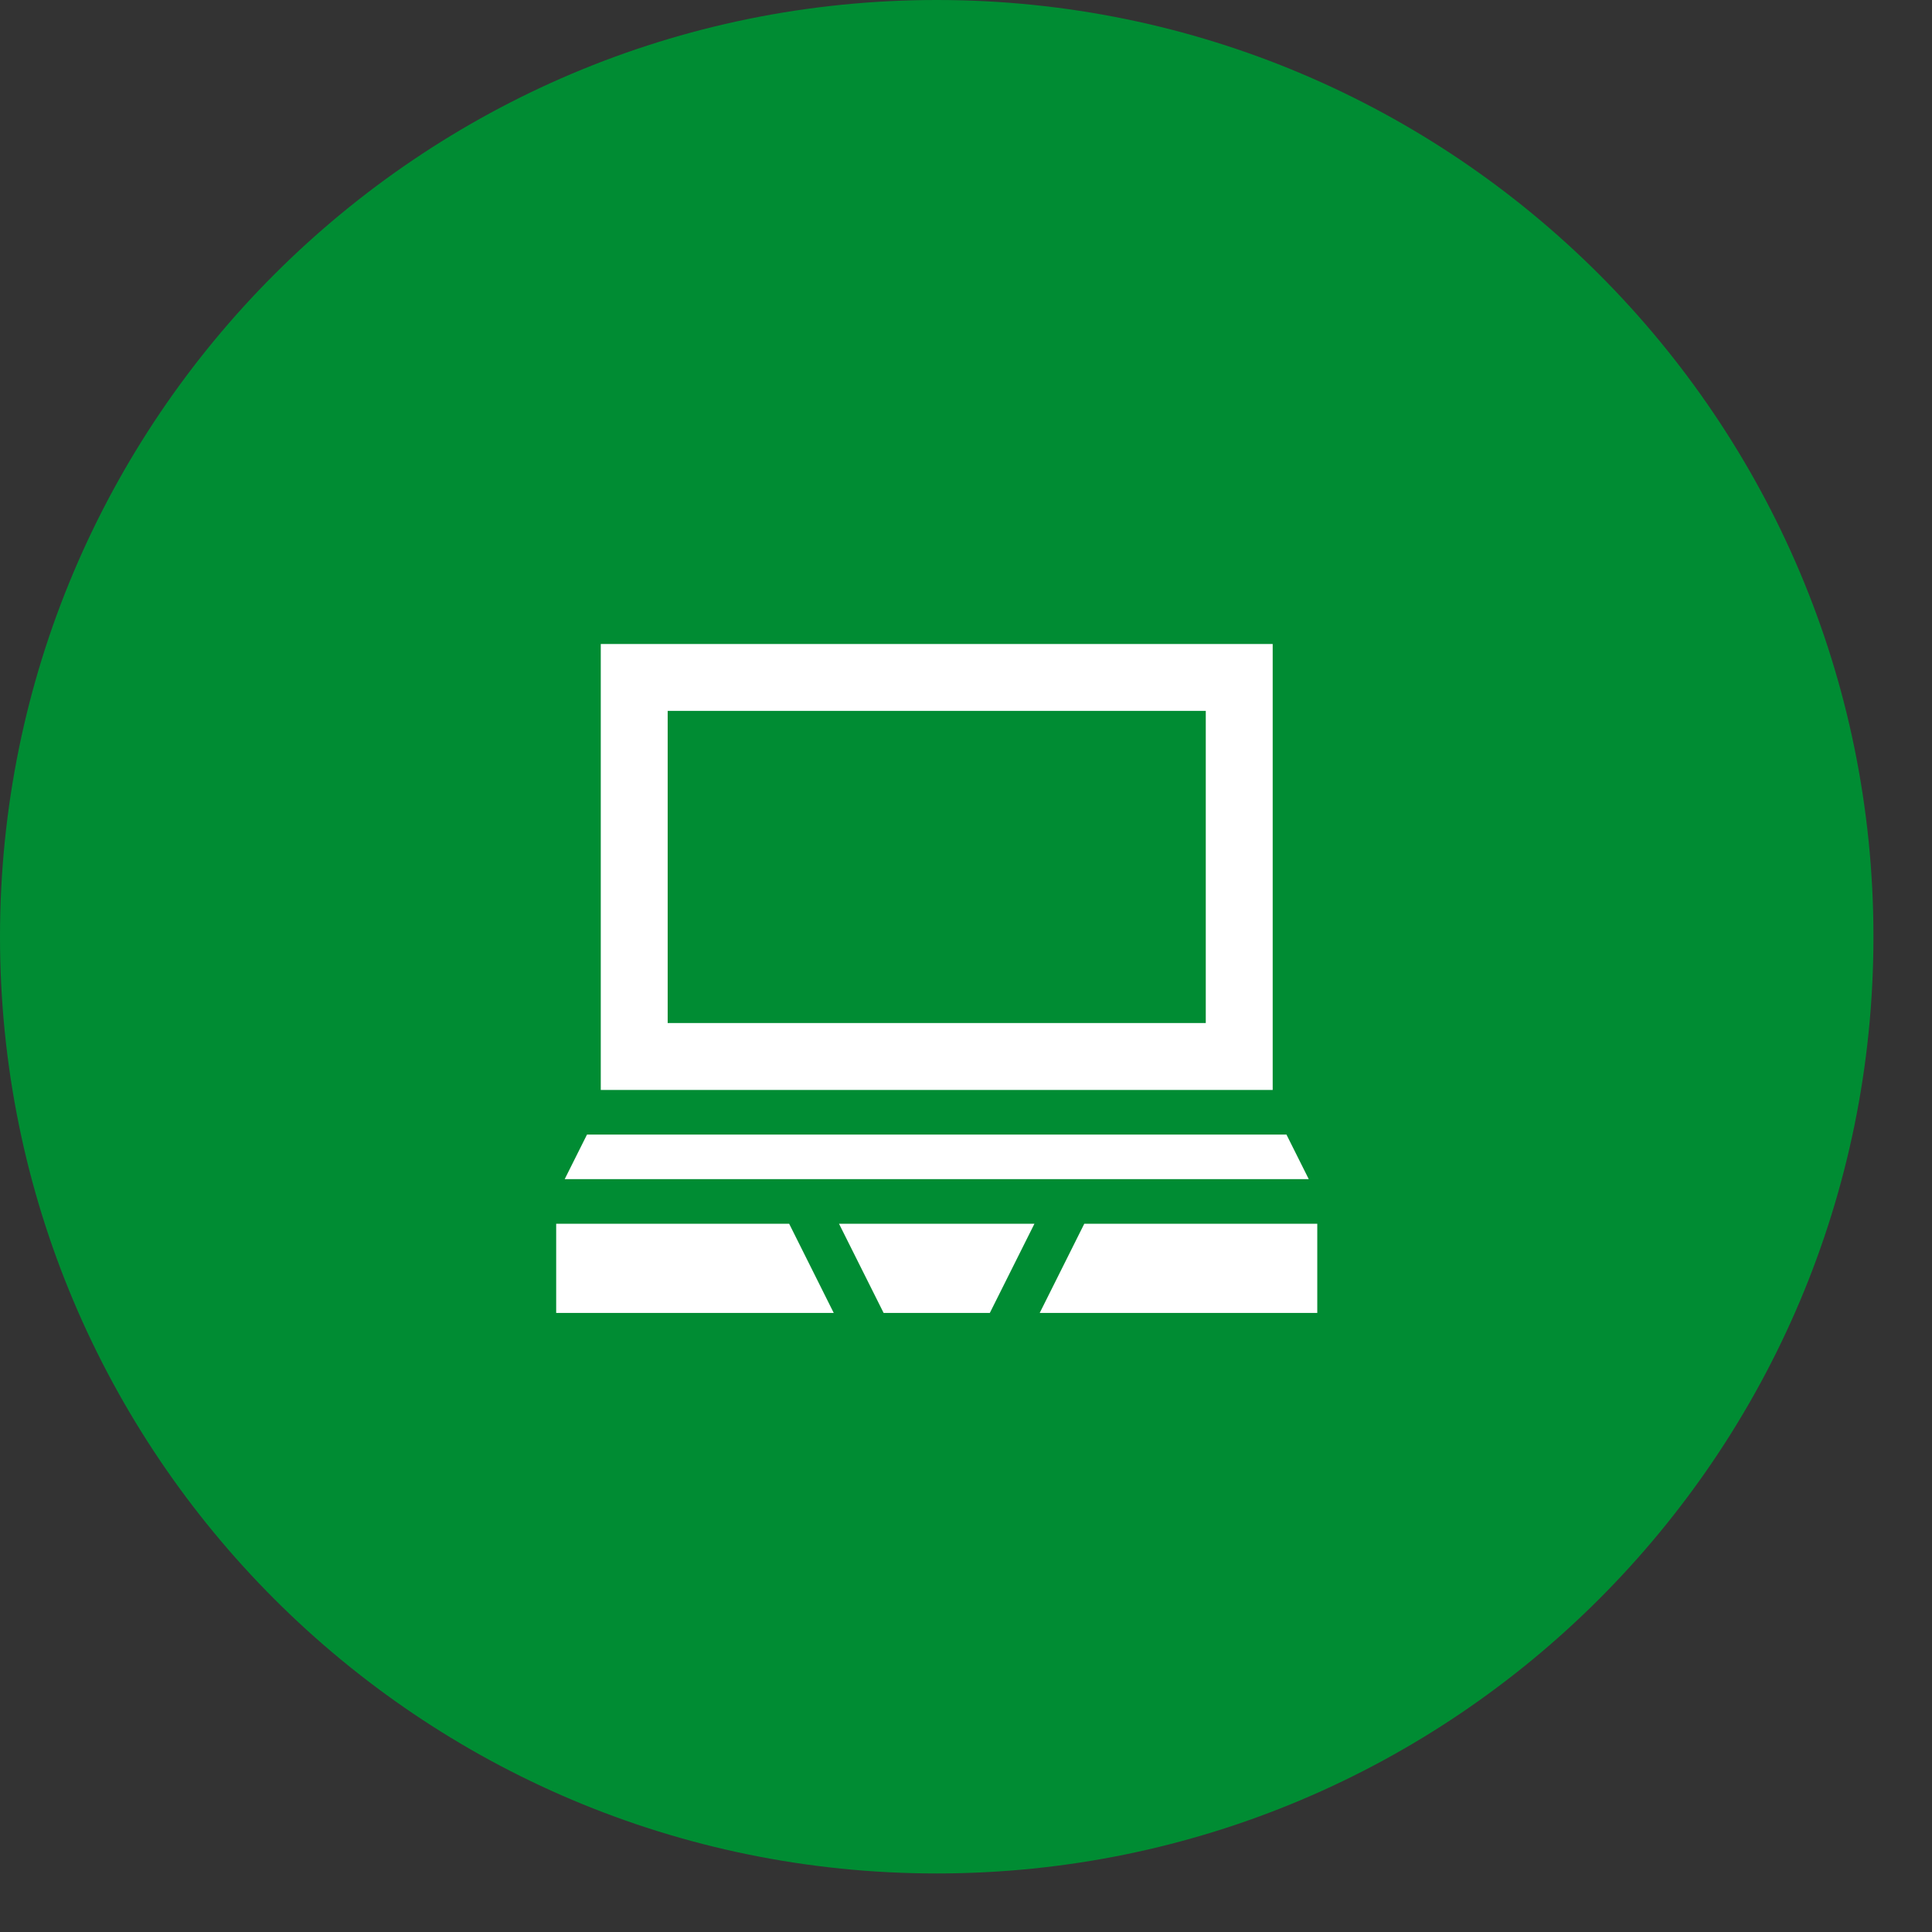
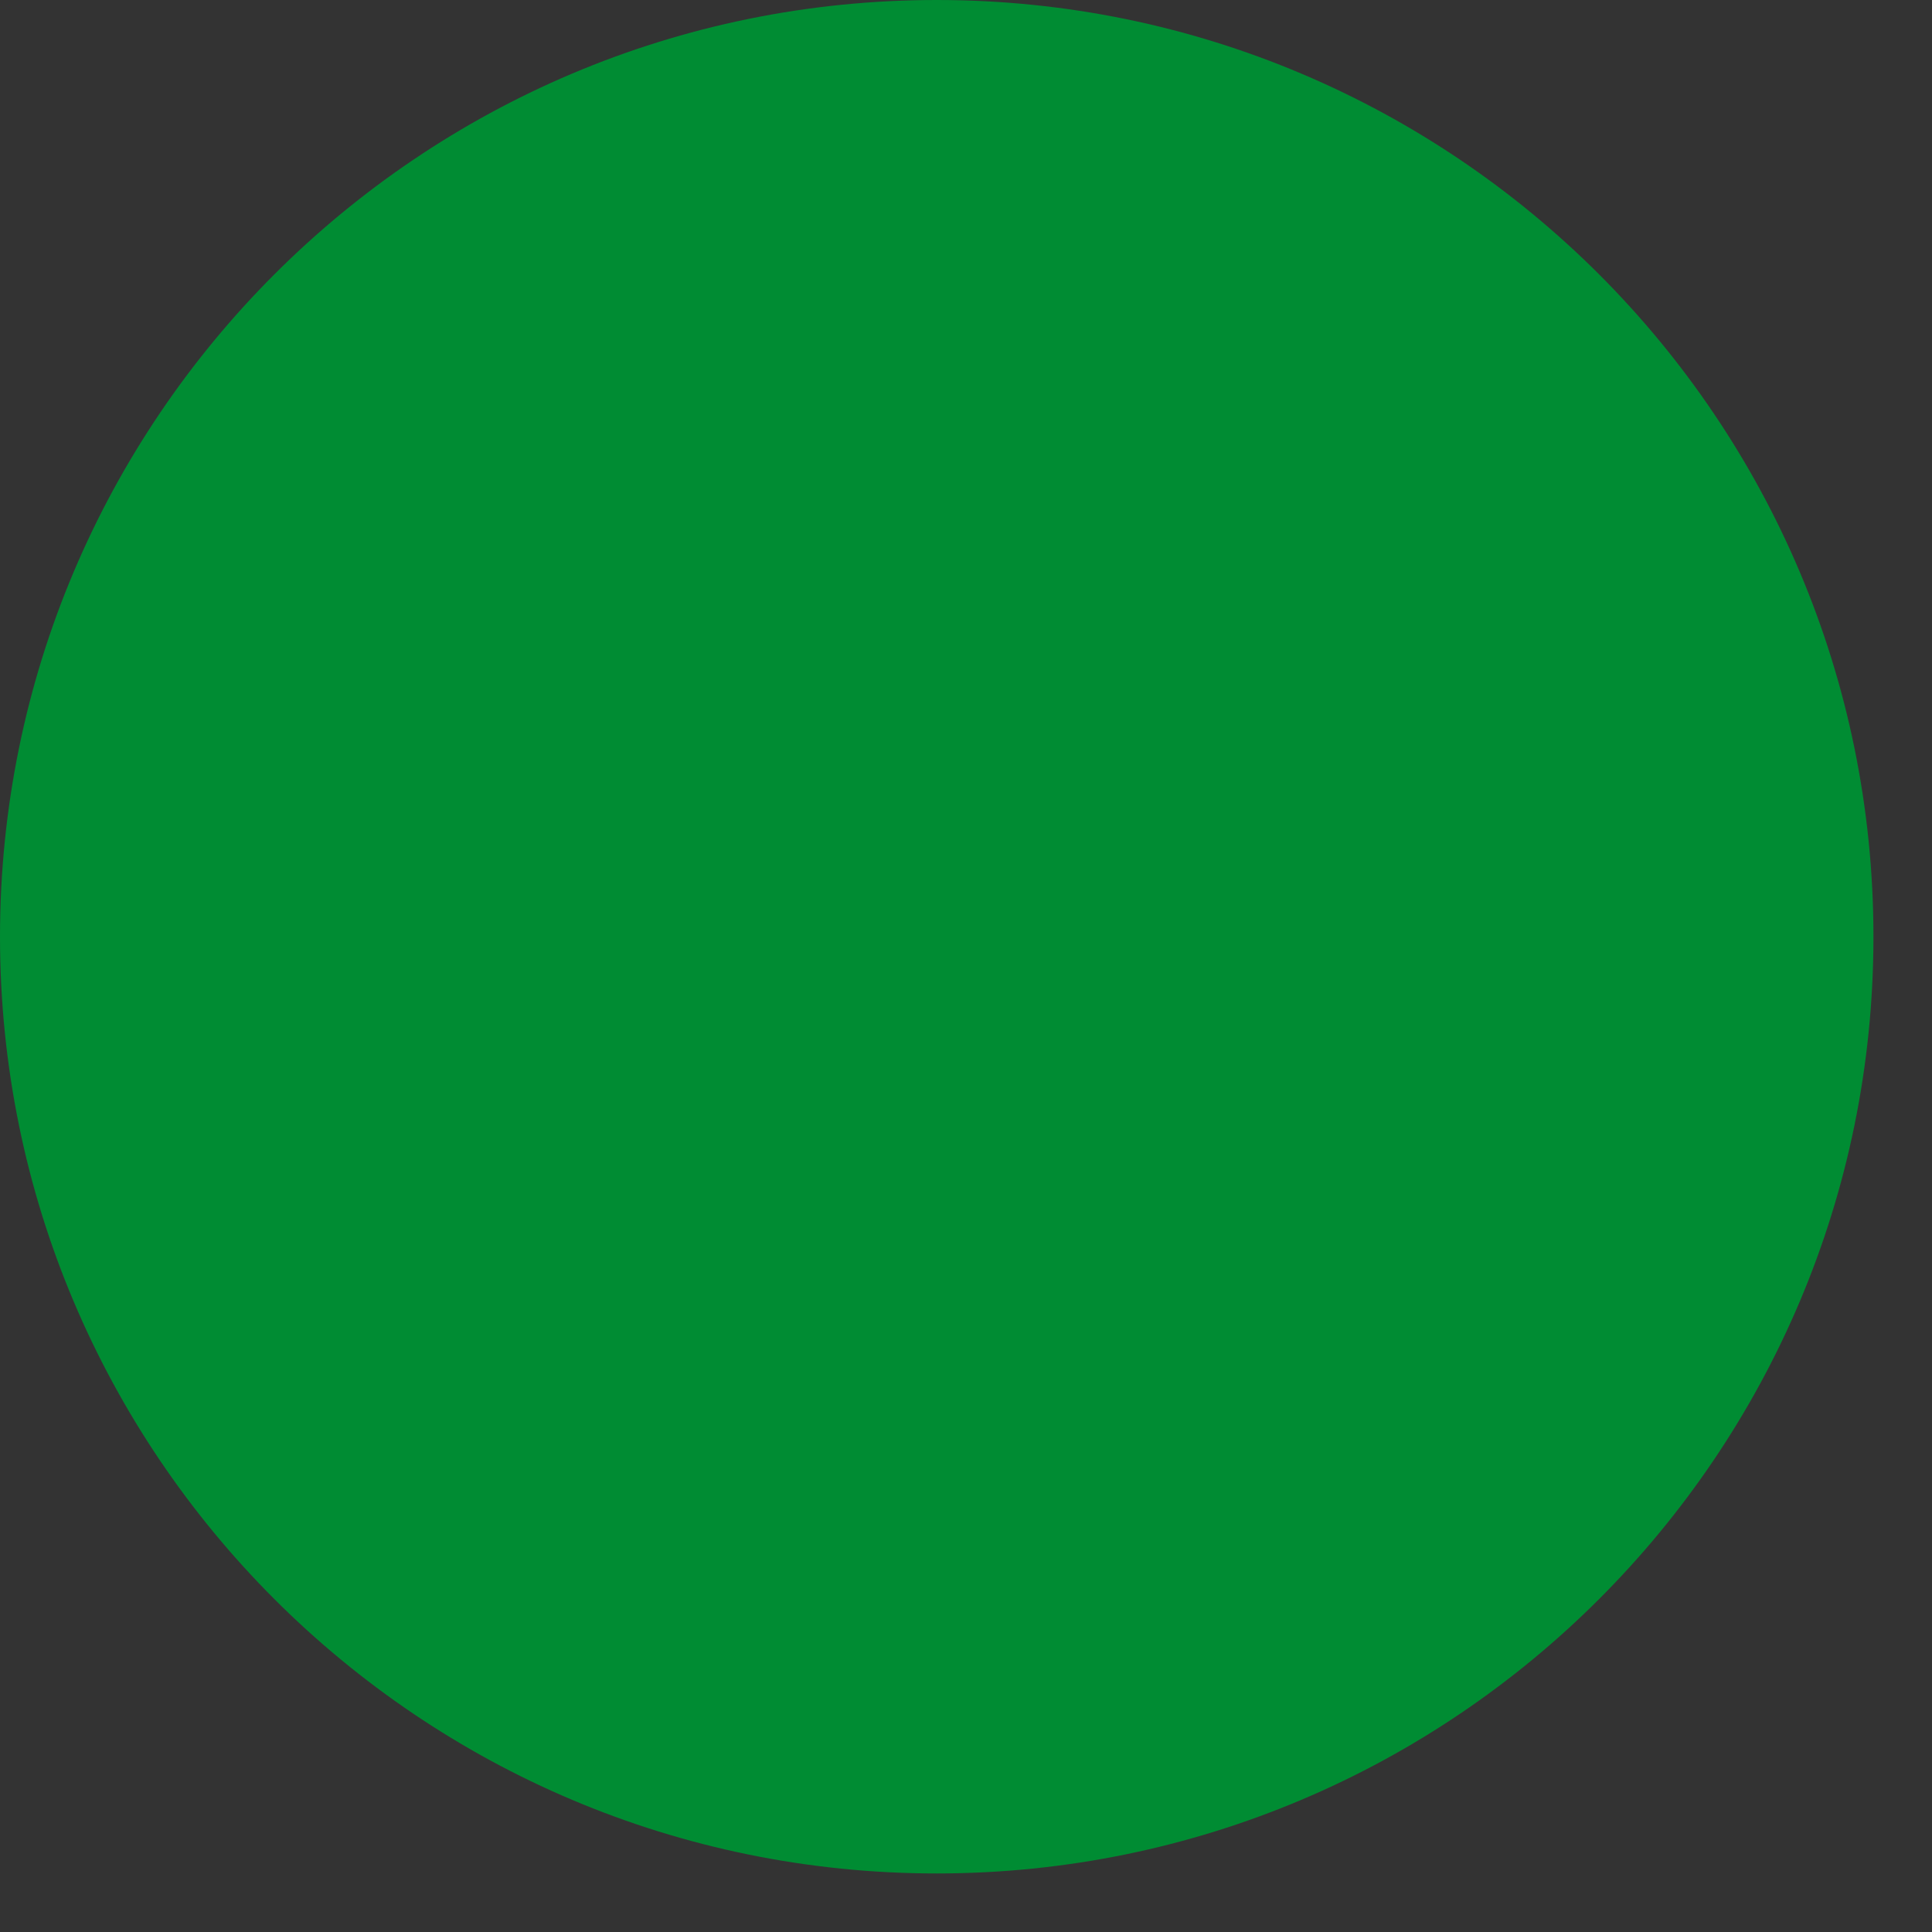
<svg xmlns="http://www.w3.org/2000/svg" width="66" height="66" viewBox="0 0 66 66" fill="none">
  <rect x="0" y="0" width="66" height="66" fill="#333333" stroke="none" />
  <path d="M64 32C64 49.673 49.673 64 32 64C14.327 64 0 49.673 0 32C0 14.327 14.327 0 32 0C49.673 0 64 14.327 64 32Z" fill="#008C33" />
-   <path fill-rule="evenodd" clip-rule="evenodd" d="M20.523 22H43.477V37.234H20.523V22ZM22.809 34.949H41.191V24.285H22.809V34.949ZM43.947 38.758H20.053L19.291 40.281H44.709L43.947 38.758ZM30.186 44.852H33.814L35.338 41.805H28.662L30.186 44.852ZM19 44.852V41.805H26.959L28.482 44.852H19ZM37.041 41.805L35.518 44.852H45V41.805H37.041Z" fill="white" />
</svg>